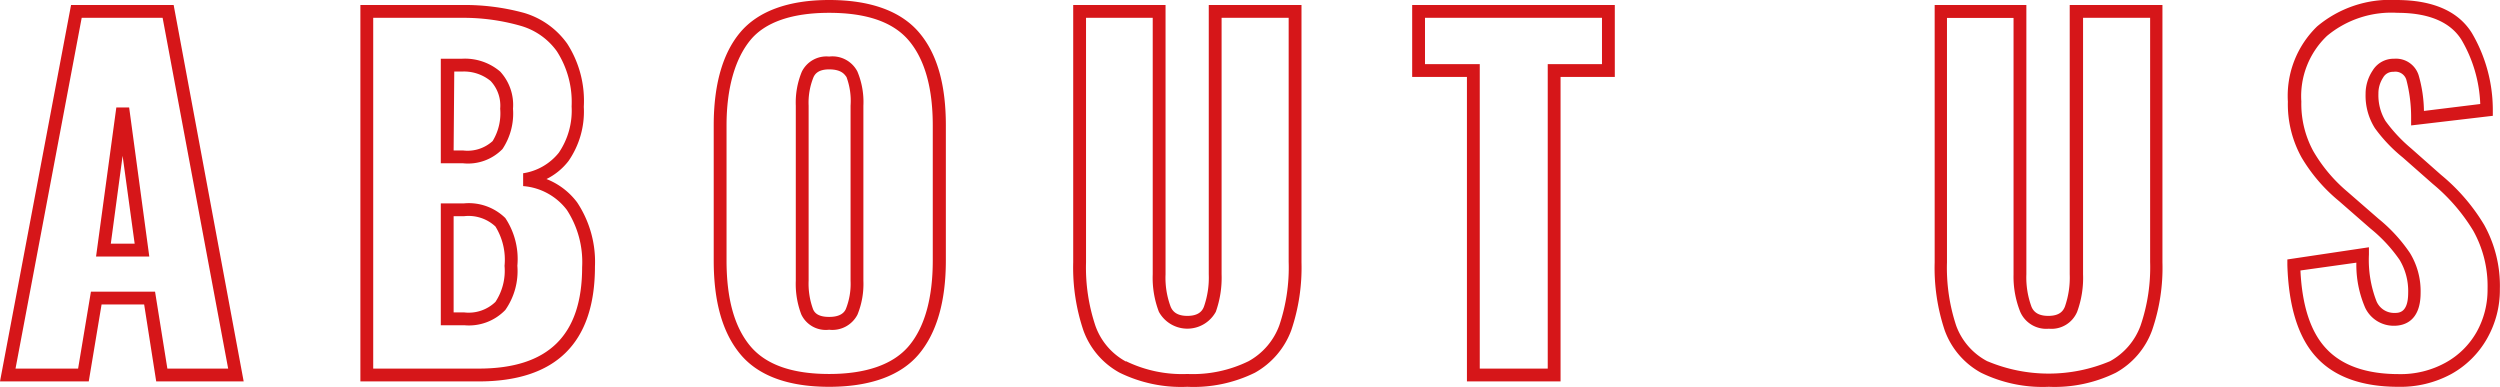
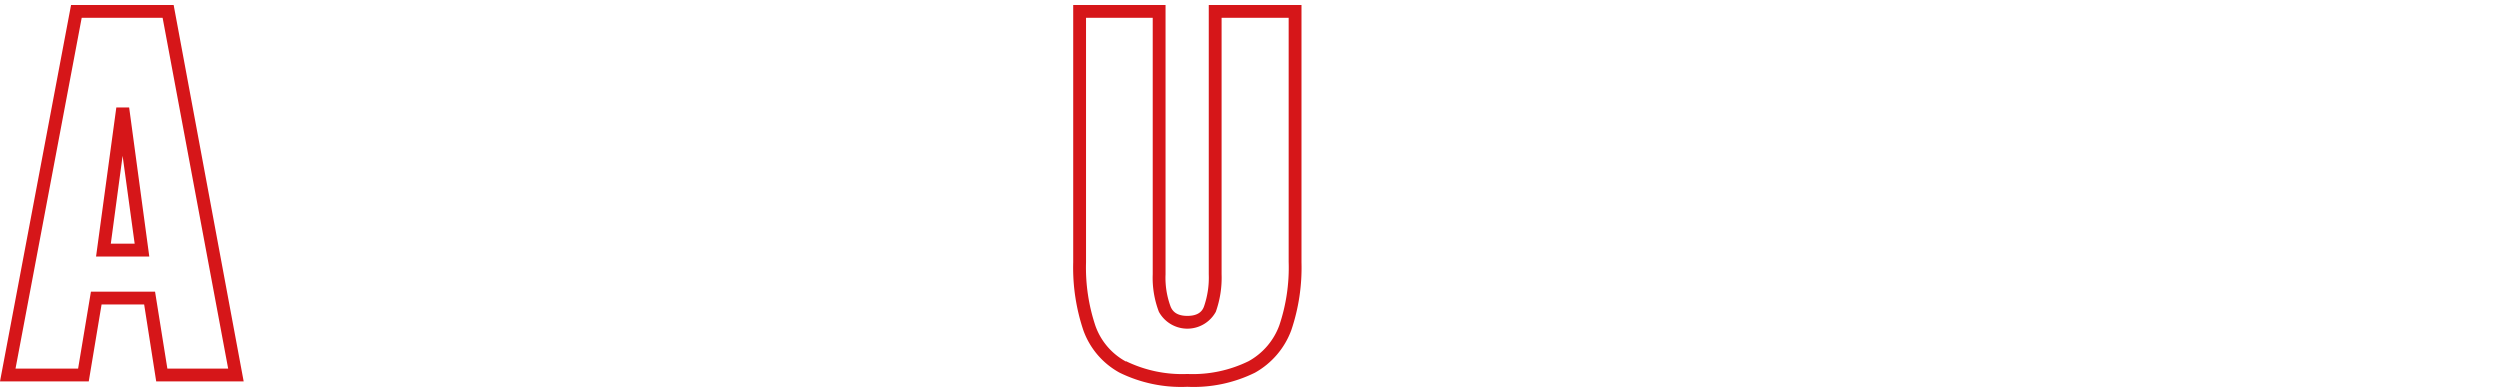
<svg xmlns="http://www.w3.org/2000/svg" id="レイヤー_1" data-name="レイヤー 1" viewBox="0 0 194.93 30.16">
  <defs>
    <style>.cls-1{isolation:isolate;}.cls-2{fill:#d61619;}</style>
  </defs>
  <g id="ABOUT_US" data-name="ABOUT US" class="cls-1">
    <g class="cls-1">
      <path class="cls-2" d="M19,29.74H12.18l-.94-6H7.92l-1,6H0L5.54.39h8Zm-5.95-1h4.74L12.68,1.39H6.37L1.21,28.74H6.09l1-6h5ZM11.64,20H7.49L9.07,8.38h1Zm-3-1H10.5l-.94-6.85Z" />
-       <path class="cls-2" d="M37.32,29.74H28.1V.39H36A17.58,17.58,0,0,1,40.84,1a6.32,6.32,0,0,1,3.39,2.41,8.24,8.24,0,0,1,1.29,4.92,6.76,6.76,0,0,1-1.19,4.22,4.91,4.91,0,0,1-1.72,1.41A5.5,5.5,0,0,1,45,15.78a8.38,8.38,0,0,1,1.39,5C46.39,26.74,43.34,29.74,37.32,29.74Zm-8.22-1h8.22c5.43,0,8.07-2.59,8.07-7.91a7.45,7.45,0,0,0-1.19-4.46,4.74,4.74,0,0,0-3.41-1.86l0-1a4.41,4.41,0,0,0,2.78-1.6,5.83,5.83,0,0,0,1-3.61A7.31,7.31,0,0,0,43.42,4a5.25,5.25,0,0,0-2.87-2A16.21,16.21,0,0,0,36,1.39H29.1Zm7.1-3.38H34.37v-9.5h1.79A4.07,4.07,0,0,1,39.4,17a5.78,5.78,0,0,1,.94,3.72,5.28,5.28,0,0,1-.94,3.45A3.94,3.94,0,0,1,36.2,25.36Zm-.83-1h.83a3,3,0,0,0,2.43-.82,4.41,4.41,0,0,0,.71-2.81,4.93,4.93,0,0,0-.71-3.07,3.07,3.07,0,0,0-2.47-.8h-.79Zm.72-11.63H34.37V4.58H36a4.24,4.24,0,0,1,3,1A3.84,3.84,0,0,1,40,8.48a5,5,0,0,1-.82,3.14A3.75,3.75,0,0,1,36.09,12.73Zm-.72-1h.72A2.9,2.9,0,0,0,38.41,11,4.13,4.13,0,0,0,39,8.48a2.8,2.8,0,0,0-.75-2.17A3.29,3.29,0,0,0,36,5.58h-.58Z" />
-       <path class="cls-2" d="M64.65,30.16c-3.19,0-5.53-.86-6.93-2.55s-2.07-4.11-2.07-7.3V9.78c0-3.19.7-5.64,2.08-7.27S61.46,0,64.65,0s5.57.85,7,2.52,2.1,4.09,2.1,7.26V20.31c0,3.19-.71,5.64-2.1,7.3S67.88,30.16,64.65,30.16ZM64.65,1c-2.88,0-5,.72-6.16,2.15s-1.84,3.68-1.84,6.63V20.31c0,3,.62,5.19,1.84,6.66s3.28,2.19,6.16,2.19,5-.74,6.22-2.19,1.86-3.71,1.86-6.66V9.78c0-2.93-.63-5.15-1.86-6.61S67.56,1,64.65,1Zm0,24.71a2.11,2.11,0,0,1-2.17-1.19,6.65,6.65,0,0,1-.43-2.63V8.24a6.29,6.29,0,0,1,.47-2.65,2.14,2.14,0,0,1,2.13-1.18,2.19,2.19,0,0,1,2.2,1.16,6.14,6.14,0,0,1,.47,2.67V21.89a6.32,6.32,0,0,1-.46,2.64h0A2.2,2.2,0,0,1,64.65,25.71Zm0-20.3c-.84,0-1.1.35-1.22.61a5.28,5.28,0,0,0-.38,2.22V21.89a5.77,5.77,0,0,0,.35,2.23c.11.25.36.59,1.25.59s1.18-.35,1.3-.61a5.28,5.28,0,0,0,.37-2.21V8.24A5.34,5.34,0,0,0,66,6C65.88,5.86,65.67,5.41,64.65,5.41Z" />
      <path class="cls-2" d="M92.58,30.16a10.91,10.91,0,0,1-5.28-1.1h0a6.11,6.11,0,0,1-2.83-3.31,15.34,15.34,0,0,1-.79-5.3V.39h7.2v21a6.43,6.43,0,0,0,.4,2.53c.13.3.41.71,1.3.71s1.17-.4,1.29-.71a6.87,6.87,0,0,0,.38-2.53V.39h7.23V20.45a15.19,15.19,0,0,1-.8,5.31,6.29,6.29,0,0,1-2.83,3.3A10.81,10.81,0,0,1,92.58,30.16Zm-4.79-2a10,10,0,0,0,4.79,1,9.89,9.89,0,0,0,4.78-1,5.25,5.25,0,0,0,2.39-2.79,14.09,14.09,0,0,0,.73-4.95V1.39H95.25v20a7.92,7.92,0,0,1-.45,2.92,2.53,2.53,0,0,1-4.44,0,7.41,7.41,0,0,1-.48-2.92v-20h-5.2V20.45a14.33,14.33,0,0,0,.73,4.95,5.11,5.11,0,0,0,2.38,2.79Z" />
-       <path class="cls-2" d="M121.68,29.74h-7.3V6h-4.27V.39h15.8V6h-4.23Zm-6.3-1h5.3V5h4.23V1.39h-13.8V5h4.27Z" />
-       <path class="cls-2" d="M159.75,30.16a10.92,10.92,0,0,1-5.29-1.1h0a6.15,6.15,0,0,1-2.83-3.31,15.36,15.36,0,0,1-.78-5.3V.39H158v21a6.62,6.62,0,0,0,.4,2.53c.13.3.41.71,1.31.71s1.16-.4,1.29-.71a6.87,6.87,0,0,0,.38-2.53V.39h7.23V20.45a14.94,14.94,0,0,1-.81,5.31,6.2,6.2,0,0,1-2.82,3.3A10.81,10.81,0,0,1,159.75,30.16Zm-4.8-2a12.31,12.31,0,0,0,9.58,0,5.2,5.2,0,0,0,2.38-2.79,14.07,14.07,0,0,0,.74-4.95V1.39h-5.23v20a7.66,7.66,0,0,1-.46,2.92,2.17,2.17,0,0,1-2.21,1.32,2.21,2.21,0,0,1-2.23-1.32A7.41,7.41,0,0,1,157,21.4v-20h-5.19V20.45a14.31,14.31,0,0,0,.72,4.95A5.11,5.11,0,0,0,155,28.19Z" />
-       <path class="cls-2" d="M187,30.16c-2.84,0-5-.78-6.4-2.32h0c-1.4-1.52-2.15-3.93-2.25-7.17v-.44l6.36-.95v.57a8.92,8.92,0,0,0,.59,3.64,1.49,1.49,0,0,0,1.4.91c.35,0,1.07,0,1.07-1.57a4.73,4.73,0,0,0-.67-2.57,11.69,11.69,0,0,0-2.27-2.44l-2.45-2.14a12.89,12.89,0,0,1-2.92-3.4,8.56,8.56,0,0,1-1.07-4.36,7.54,7.54,0,0,1,2.28-5.86A8.85,8.85,0,0,1,186.84,0c2.85,0,4.84.87,5.9,2.58a11.86,11.86,0,0,1,1.63,6l0,.45L188,9.78l0-.55a11.53,11.53,0,0,0-.37-3,.89.89,0,0,0-1-.63.88.88,0,0,0-.82.46,2.23,2.23,0,0,0-.36,1.25A3.87,3.87,0,0,0,186,9.43a12,12,0,0,0,2,2.14l2.34,2.07a15.07,15.07,0,0,1,3.36,3.9,9.8,9.8,0,0,1,1.22,5,7.65,7.65,0,0,1-1,3.86,7.24,7.24,0,0,1-2.8,2.77A8.31,8.31,0,0,1,187,30.16Zm-7.63-9.07c.13,2.76.8,4.8,2,6.08h0c1.22,1.32,3.12,2,5.67,2a7.24,7.24,0,0,0,3.64-.89,6.22,6.22,0,0,0,2.42-2.38,6.73,6.73,0,0,0,.86-3.37A8.85,8.85,0,0,0,192.85,18a14.41,14.41,0,0,0-3.15-3.65l-2.35-2.07A12,12,0,0,1,185.18,10a4.75,4.75,0,0,1-.73-2.69A3.25,3.25,0,0,1,185,5.5a1.91,1.91,0,0,1,1.67-.92,1.85,1.85,0,0,1,1.92,1.3A10.55,10.55,0,0,1,189,8.65l4.39-.54a10.65,10.65,0,0,0-1.46-5c-.87-1.4-2.57-2.11-5-2.11a7.85,7.85,0,0,0-5.49,1.8,6.49,6.49,0,0,0-2,5.12,7.71,7.71,0,0,0,.93,3.86A12,12,0,0,0,183,14.92l2.46,2.14a12.35,12.35,0,0,1,2.45,2.67,5.7,5.7,0,0,1,.83,3.1c0,2.23-1.3,2.57-2.07,2.57A2.46,2.46,0,0,1,184.42,24a8.42,8.42,0,0,1-.69-3.52Z" />
    </g>
  </g>
</svg>